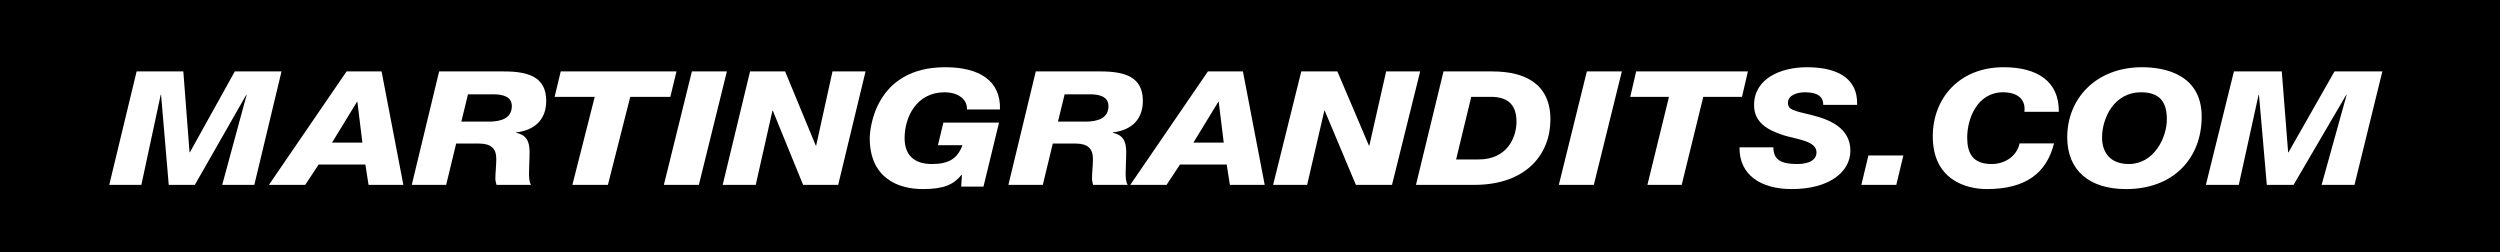
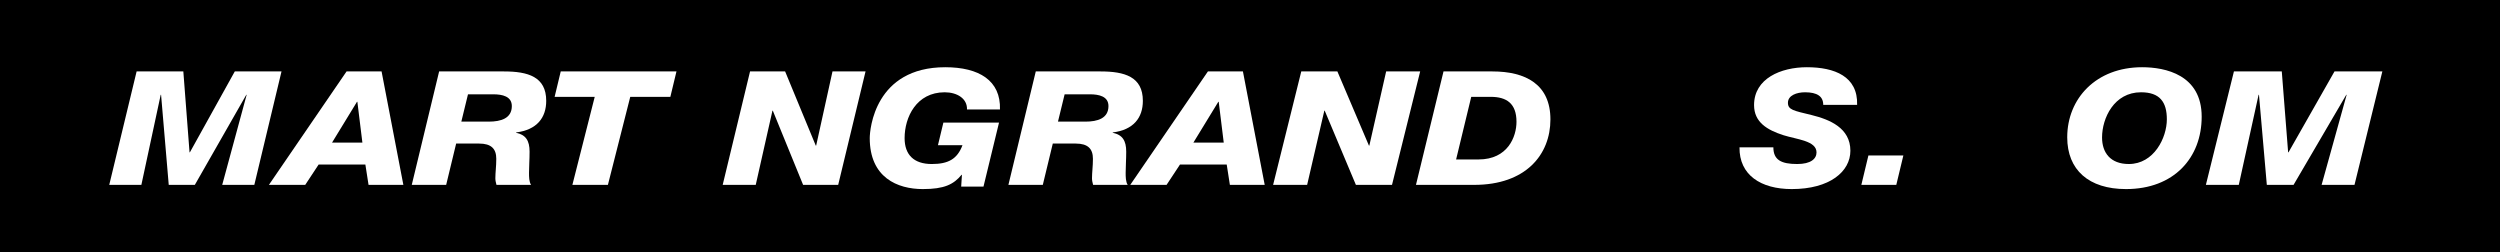
<svg xmlns="http://www.w3.org/2000/svg" width="595" height="60" viewBox="0 0 595 60" fill="none">
  <rect width="595" height="60" fill="black" />
  <path d="M32.515 17H43.633L45.11 36.248H45.197L55.882 17H67L60.528 44H52.885L58.704 22.559H58.617L46.37 44H40.16L38.335 22.559H38.248L33.645 44H26L32.515 17Z" fill="white" />
  <path d="M79.025 33.942H86.25L85.053 24.223H84.964L79.025 33.942ZM82.483 17H90.815L96 44H87.713L86.959 39.16H75.835L72.643 44H64L82.483 17Z" fill="white" />
  <path d="M109.796 28.949H116.311C119.26 28.949 121.814 28.154 121.814 25.242C121.814 22.936 119.569 22.445 117.412 22.445H111.381L109.796 28.949ZM104.513 17H119.92C125.642 17 130 18.246 130 23.996C130 28.042 127.755 30.916 122.825 31.521V31.595C125.159 32.087 126.039 33.486 126.039 36.097C126.039 38.064 125.907 39.575 125.907 41.126C125.907 42.071 125.907 43.243 126.391 44H118.16C118.028 43.47 117.895 42.979 117.895 42.449C117.895 41.05 118.115 39.613 118.115 37.799C118.115 35.415 116.927 34.168 114.022 34.168H108.564L106.187 44H98L104.513 17Z" fill="white" />
  <path d="M159.545 23.05H150L144.682 44H136.227L141.545 23.05H132L133.455 17H161L159.545 23.05Z" fill="white" />
-   <path d="M164.671 17H173L166.328 44H158L164.671 17Z" fill="white" />
  <path d="M178.511 17H186.859L194.157 34.66H194.244L198.134 17H206L199.488 44H191.141L183.931 26.34H183.843L179.866 44H172L178.511 17Z" fill="white" />
  <path d="M230.144 26.057C230.233 23.444 227.78 21.964 224.838 21.964C218.104 21.964 215.295 27.888 215.295 32.877C215.295 36.813 217.48 39.037 221.761 39.037C225.685 39.037 227.825 37.866 229.073 34.554H223.232L224.525 29.174H237.769L234.068 44.414H228.762L228.94 41.608H228.851C226.933 43.908 224.749 45 219.621 45C213.555 45 207 42.232 207 32.877C207 30.773 208.205 16 224.971 16C232.998 16 238.215 19.157 237.993 26.057H230.144Z" fill="white" />
  <path d="M251.797 28.949H258.311C261.26 28.949 263.814 28.154 263.814 25.242C263.814 22.936 261.569 22.445 259.411 22.445H253.382L251.797 28.949ZM246.514 17H261.92C267.642 17 272 18.246 272 23.996C272 28.042 269.755 30.916 264.825 31.521V31.595C267.159 32.087 268.039 33.486 268.039 36.097C268.039 38.064 267.907 39.575 267.907 41.126C267.907 42.071 267.907 43.243 268.391 44H260.16C260.028 43.47 259.895 42.979 259.895 42.449C259.895 41.05 260.116 39.613 260.116 37.799C260.116 35.415 258.927 34.168 256.022 34.168H250.564L248.187 44H240L246.514 17Z" fill="white" />
  <path d="M284.025 33.942H291.25L290.054 24.223H289.964L284.025 33.942ZM287.483 17H295.815L301 44H292.712L291.959 39.16H280.835L277.643 44H269L287.483 17Z" fill="white" />
  <path d="M309.703 17H318.296L325.81 34.66H325.899L329.903 17H338L331.297 44H322.704L315.282 26.34H315.191L311.098 44H303L309.703 17Z" fill="white" />
  <path d="M346.553 37.95H351.892C358.884 37.95 360.924 32.503 360.924 28.987C360.924 24.6 358.537 23.05 354.802 23.05H350.156L346.553 37.95ZM343.556 17H355.193C363.138 17 369 20.101 369 28.419C369 36.816 363.138 44 350.851 44H337L343.556 17Z" fill="white" />
-   <path d="M377.671 17H386L379.328 44H371L377.671 17Z" fill="white" />
-   <path d="M414.596 23.05H405.38L400.245 44H392.082L397.216 23.05H388L389.404 17H416L414.596 23.05Z" fill="white" />
  <path d="M422.061 35.059C422.061 38.061 423.924 39.037 427.738 39.037C430.987 39.037 432.331 37.789 432.331 36.269C432.331 33.501 427.652 33.189 424.445 32.176C420.589 30.928 417.467 29.096 417.467 25.005C417.467 18.689 423.837 16 430.034 16C436.621 16 442.21 18.183 441.994 24.965H433.933C433.933 23.912 433.544 23.172 432.85 22.704C432.114 22.198 431.031 21.964 429.6 21.964C427.607 21.964 425.528 22.704 425.528 24.458C425.528 26.134 426.827 26.33 431.16 27.381C435.407 28.434 440.391 30.422 440.391 35.878C440.391 40.828 435.494 45 426.437 45C419.071 45 413.915 41.647 414.001 35.059H422.061Z" fill="white" />
  <path d="M444.682 37H453L451.318 44H443L444.682 37Z" fill="white" />
-   <path d="M481.806 26.601C482.158 24.029 480.573 21.964 476.74 21.964C470.529 21.964 468.193 28.318 468.193 32.721C468.193 36.308 469.383 39.036 474.009 39.036C477.445 39.036 480.088 36.931 480.66 34.124H488.854C487.093 41.258 482.026 45 472.863 45C467.886 45 460 42.778 460 32.448C460 23.484 466.211 16 476.873 16C484.758 16 490.088 19.274 489.999 26.601H481.806Z" fill="white" />
  <path d="M506.661 39.036C512.635 39.036 515.71 32.8 515.71 28.394C515.71 24.263 514.017 21.963 509.558 21.963C503.142 21.963 500.29 28.121 500.29 32.721C500.29 36.308 502.251 39.036 506.661 39.036ZM509.826 16C515.353 16 524 17.793 524 27.772C524 37.553 517.403 45 505.994 45C497.126 45 492 40.439 492 32.682C492 23.444 498.864 16 509.826 16Z" fill="white" />
  <path d="M531.674 17H543.064L544.575 36.248H544.664L555.611 17H567L560.37 44H552.542L558.503 22.559H558.413L545.866 44H539.503L537.636 22.559H537.546L532.831 44H525L531.674 17Z" fill="white" />
</svg>